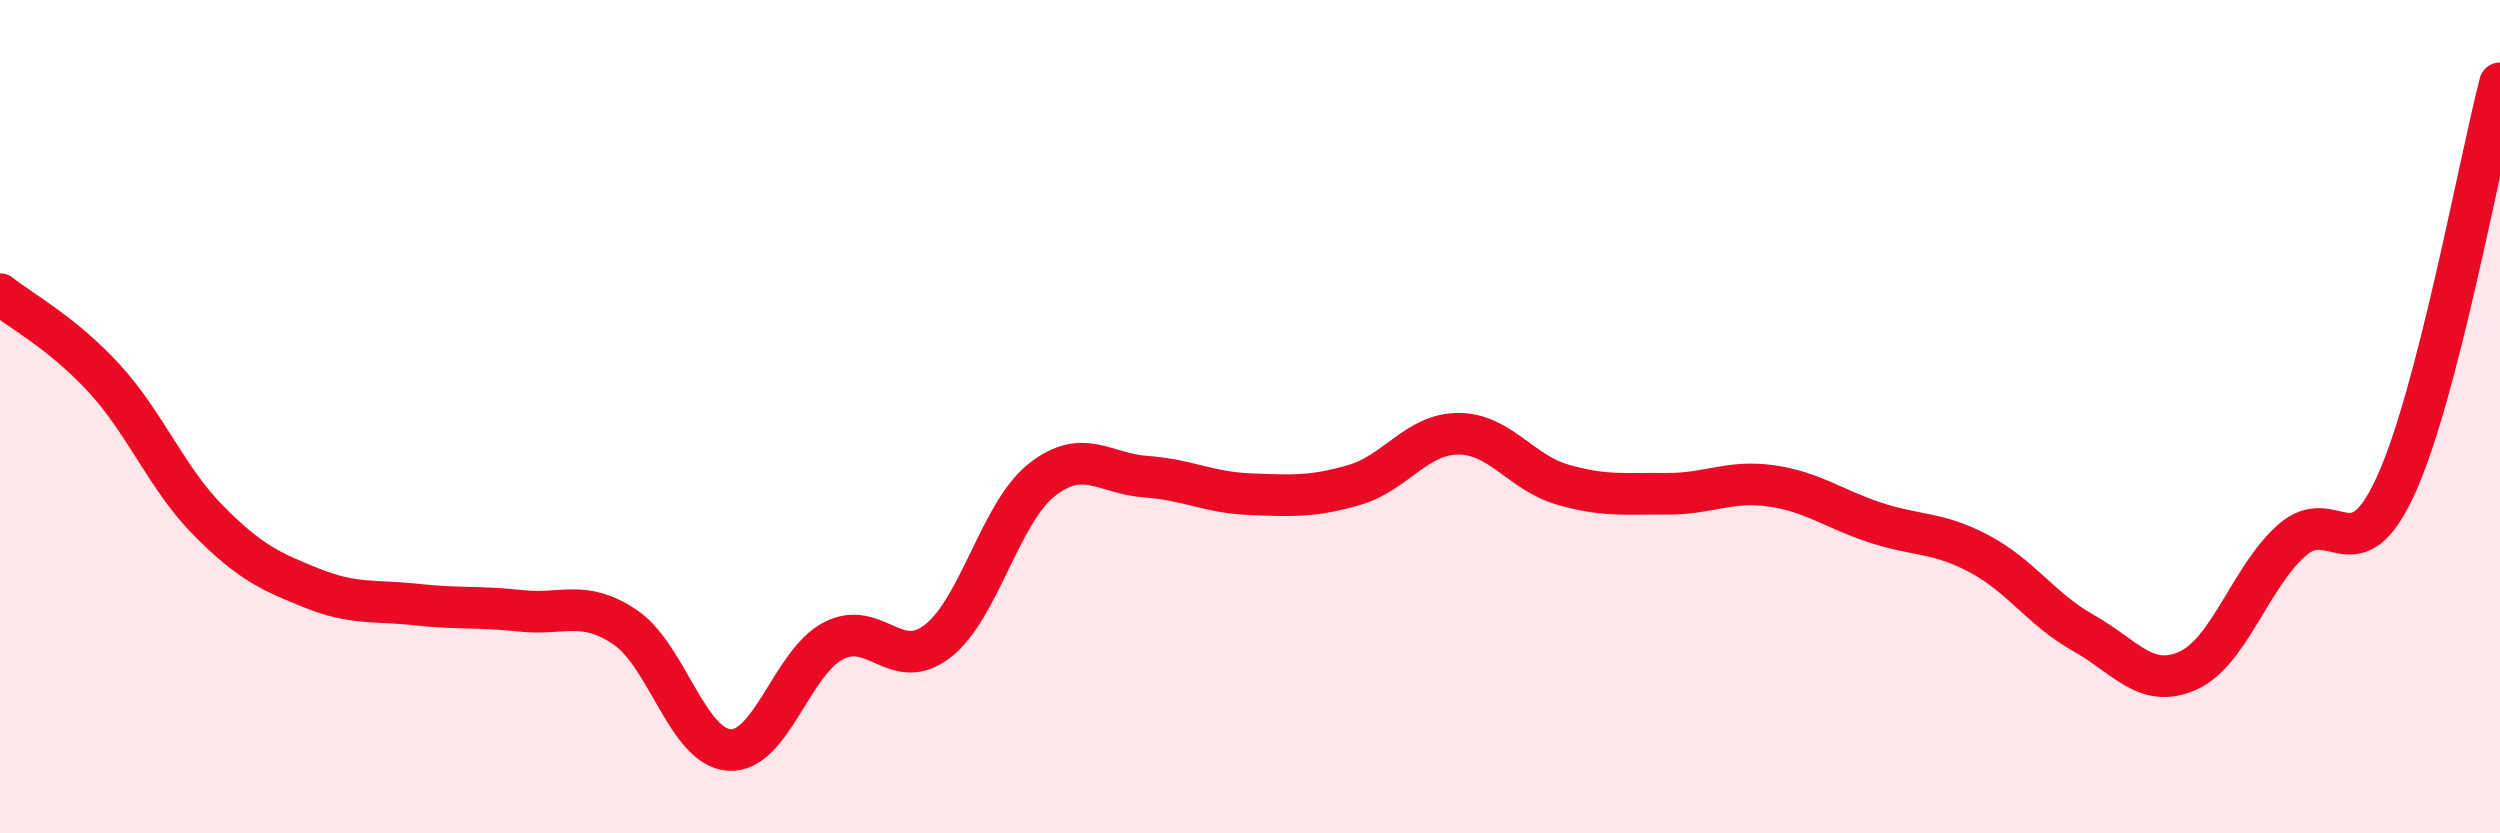
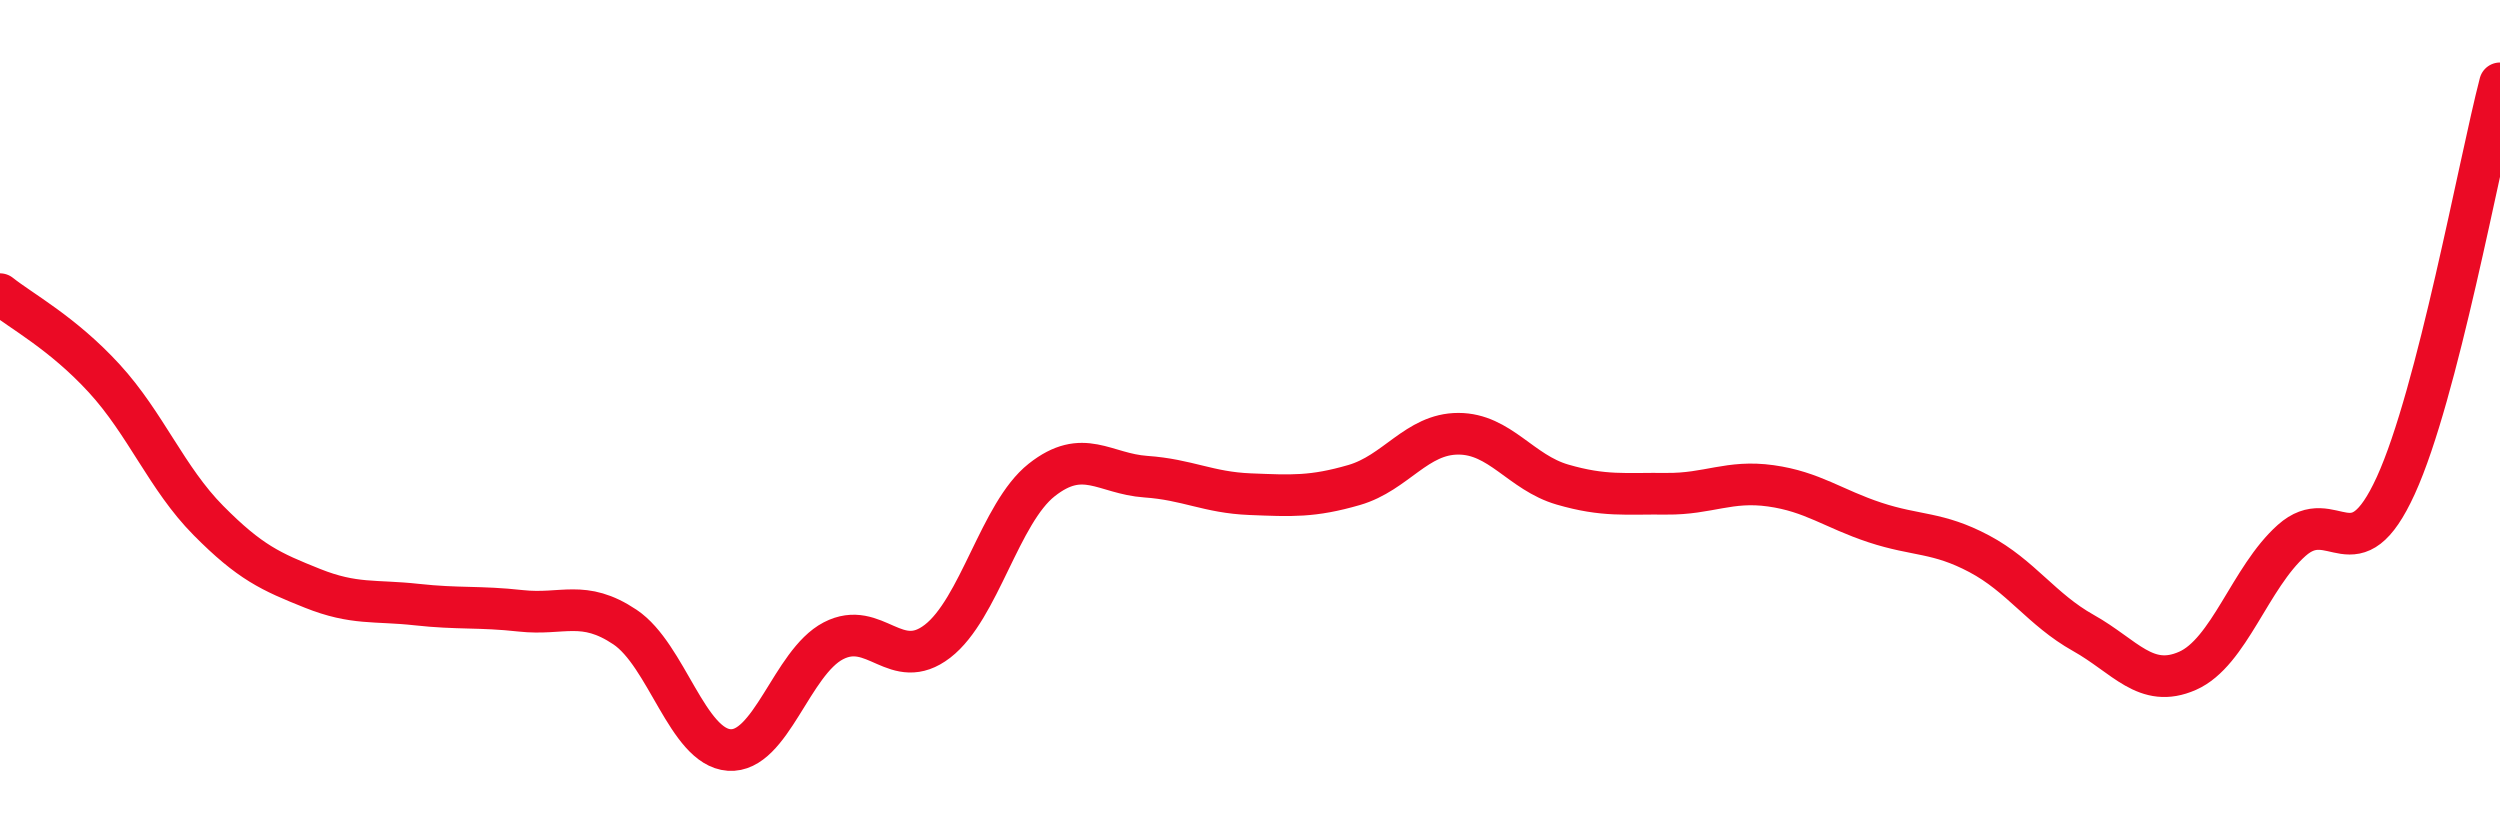
<svg xmlns="http://www.w3.org/2000/svg" width="60" height="20" viewBox="0 0 60 20">
-   <path d="M 0,7.06 C 0.5,7.46 1.5,7.99 2.5,9.08 C 3.5,10.17 4,11.48 5,12.49 C 6,13.5 6.5,13.72 7.5,14.12 C 8.5,14.52 9,14.4 10,14.51 C 11,14.62 11.5,14.55 12.5,14.66 C 13.5,14.77 14,14.38 15,15.05 C 16,15.72 16.5,17.93 17.5,18 C 18.5,18.07 19,15.9 20,15.38 C 21,14.86 21.5,16.16 22.5,15.39 C 23.5,14.62 24,12.31 25,11.52 C 26,10.73 26.5,11.37 27.5,11.44 C 28.5,11.51 29,11.82 30,11.86 C 31,11.9 31.5,11.93 32.5,11.64 C 33.5,11.35 34,10.41 35,10.41 C 36,10.41 36.5,11.34 37.5,11.63 C 38.5,11.92 39,11.84 40,11.85 C 41,11.86 41.5,11.52 42.5,11.66 C 43.5,11.8 44,12.21 45,12.54 C 46,12.87 46.5,12.76 47.5,13.29 C 48.5,13.82 49,14.63 50,15.19 C 51,15.75 51.5,16.54 52.5,16.1 C 53.5,15.66 54,13.86 55,12.97 C 56,12.08 56.5,13.84 57.5,11.65 C 58.5,9.46 59.5,3.93 60,2L60 20L0 20Z" fill="#EB0A25" opacity="0.1" stroke-linecap="round" stroke-linejoin="round" />
  <path d="M 0,7.06 C 0.5,7.46 1.5,7.99 2.5,9.08 C 3.5,10.17 4,11.48 5,12.49 C 6,13.5 6.5,13.72 7.5,14.12 C 8.5,14.52 9,14.4 10,14.51 C 11,14.62 11.5,14.55 12.5,14.66 C 13.5,14.77 14,14.38 15,15.05 C 16,15.72 16.5,17.93 17.5,18 C 18.5,18.07 19,15.9 20,15.38 C 21,14.86 21.5,16.16 22.5,15.39 C 23.5,14.62 24,12.31 25,11.52 C 26,10.73 26.5,11.37 27.5,11.44 C 28.5,11.51 29,11.82 30,11.86 C 31,11.9 31.5,11.93 32.5,11.64 C 33.5,11.35 34,10.41 35,10.41 C 36,10.41 36.5,11.34 37.5,11.63 C 38.5,11.92 39,11.84 40,11.85 C 41,11.86 41.5,11.52 42.5,11.66 C 43.5,11.8 44,12.21 45,12.54 C 46,12.87 46.5,12.76 47.5,13.29 C 48.5,13.82 49,14.63 50,15.19 C 51,15.75 51.5,16.54 52.5,16.1 C 53.5,15.66 54,13.86 55,12.97 C 56,12.08 56.5,13.84 57.5,11.65 C 58.5,9.46 59.5,3.93 60,2" stroke="#EB0A25" stroke-width="1" fill="none" stroke-linecap="round" stroke-linejoin="round" />
</svg>